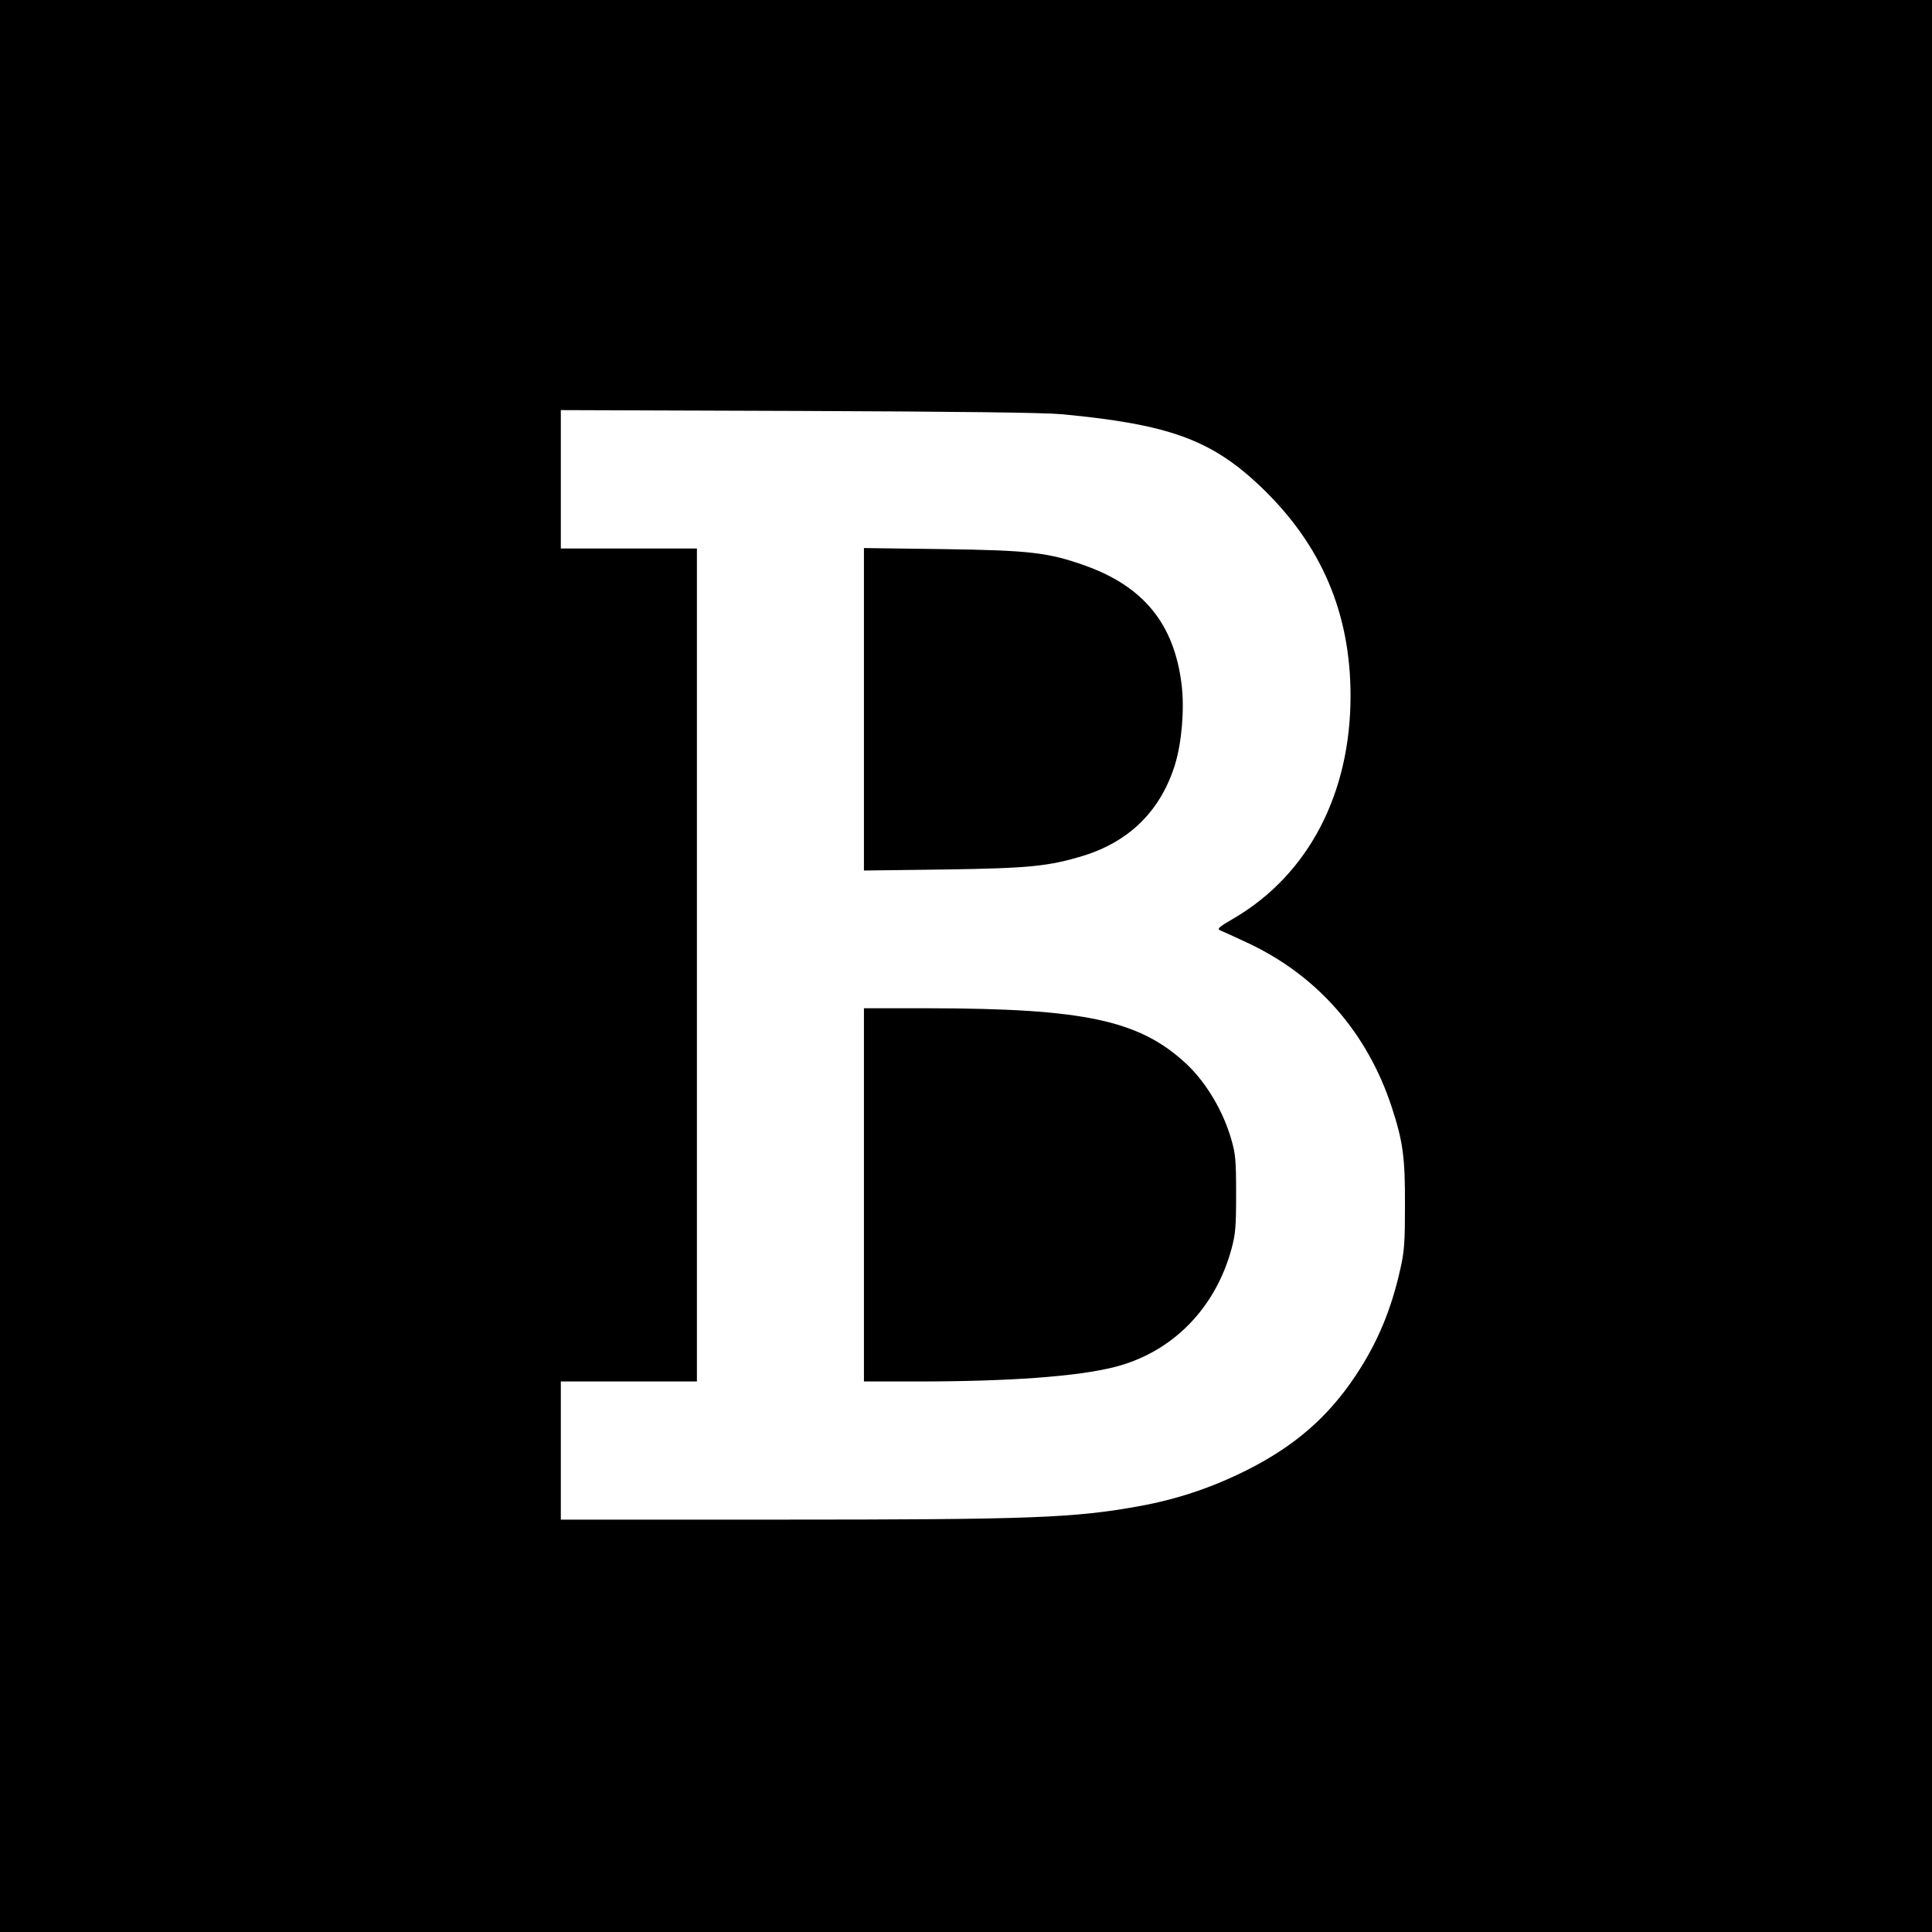
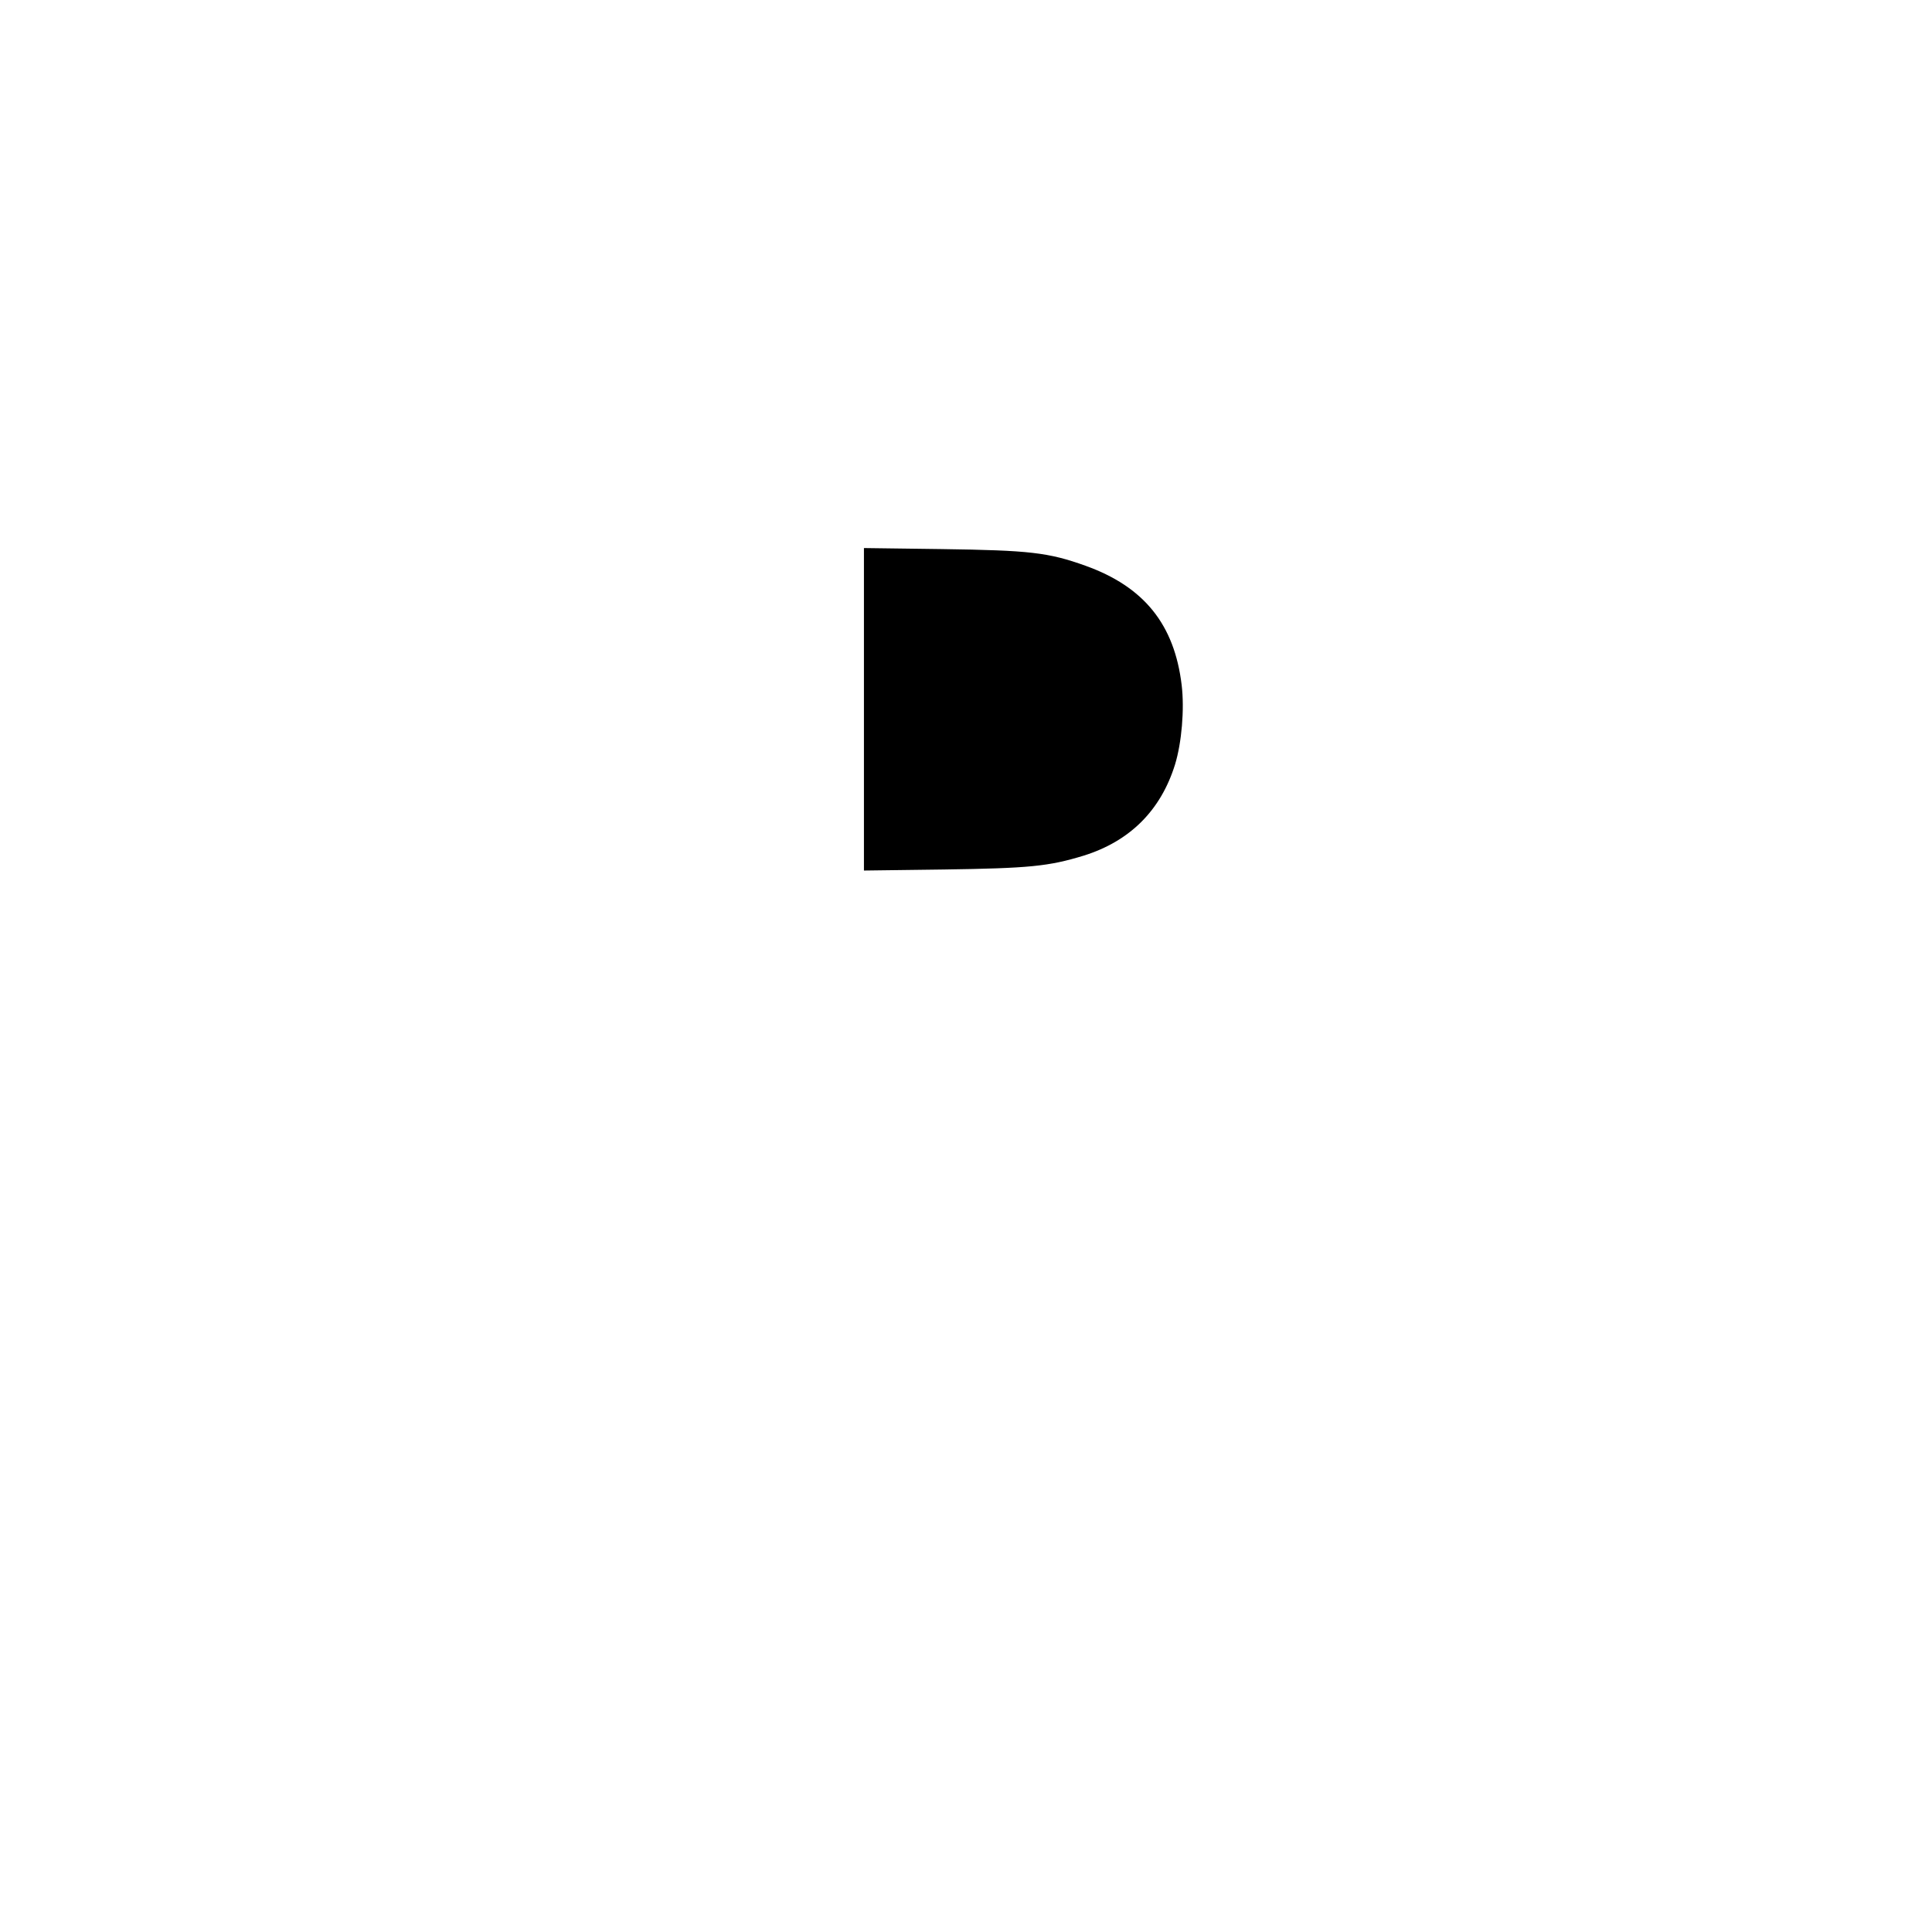
<svg xmlns="http://www.w3.org/2000/svg" version="1.0" width="937pt" height="937pt" viewBox="0 0 937 937" preserveAspectRatio="xMidYMid meet">
  <g transform="translate(0,937) scale(0.1,-0.1)" fill="#000000" stroke="none">
-     <path d="M0 4685 l0 -4685 4685 0 4685 0 0 4685 0 4685 -4685 0 -4685 0 0 -4685z m5150 2676 c520 -49 725 -124 963 -350 294 -280 437 -612 437 -1016 0 -474 -204 -865 -563 -1077 -82 -48 -87 -53 -65 -62 12 -5 70 -31 127 -58 339 -158 582 -435 701 -798 54 -165 65 -244 64 -475 0 -177 -3 -225 -22 -307 -44 -199 -111 -360 -217 -519 -134 -202 -297 -343 -528 -459 -167 -84 -337 -141 -518 -174 -319 -58 -519 -66 -1756 -66 l-1053 0 0 335 0 335 330 0 330 0 0 2020 0 2020 -330 0 -330 0 0 336 0 335 1153 -4 c774 -3 1193 -8 1277 -16z" />
    <path d="M4190 5930 l0 -782 388 5 c412 6 507 15 677 67 225 70 375 220 444 443 32 105 46 267 32 384 -35 294 -182 477 -466 579 -181 65 -272 75 -697 81 l-378 5 0 -782z" />
-     <path d="M4190 3575 l0 -905 263 0 c440 0 772 24 952 70 278 70 488 282 567 571 20 73 23 108 23 269 0 163 -3 194 -23 263 -40 140 -123 278 -219 368 -227 211 -494 268 -1250 269 l-313 0 0 -905z" />
  </g>
</svg>